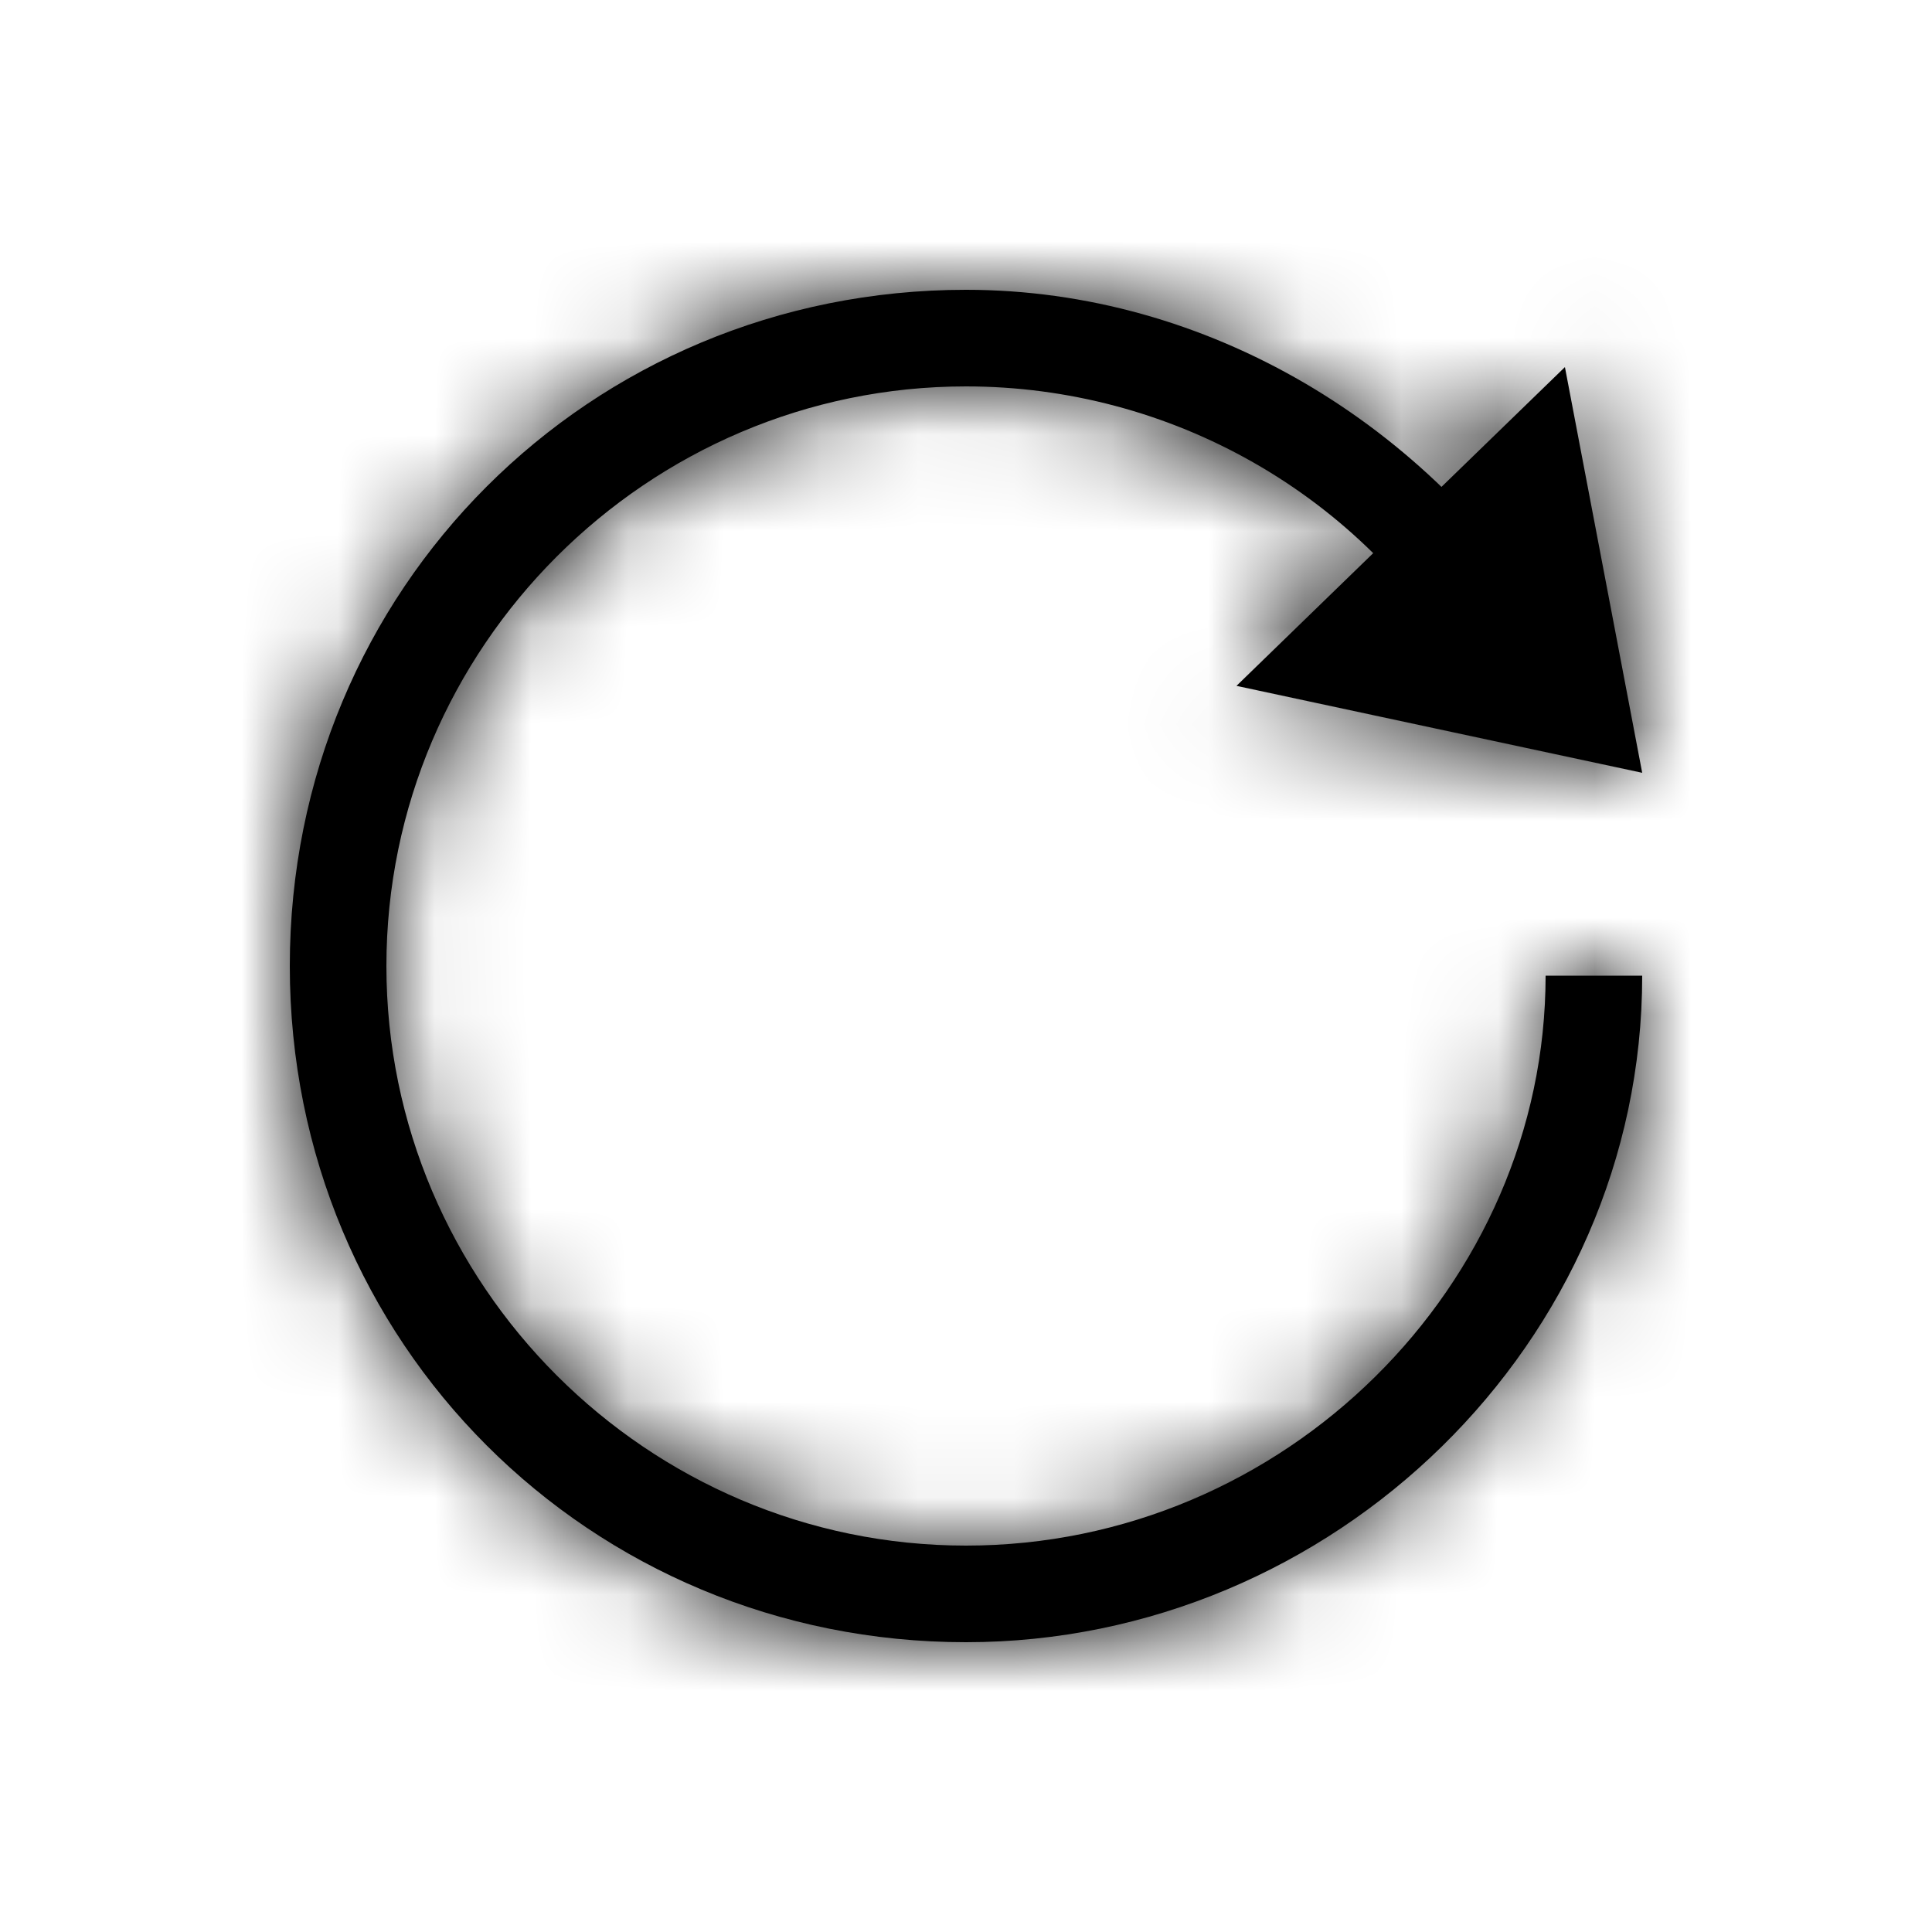
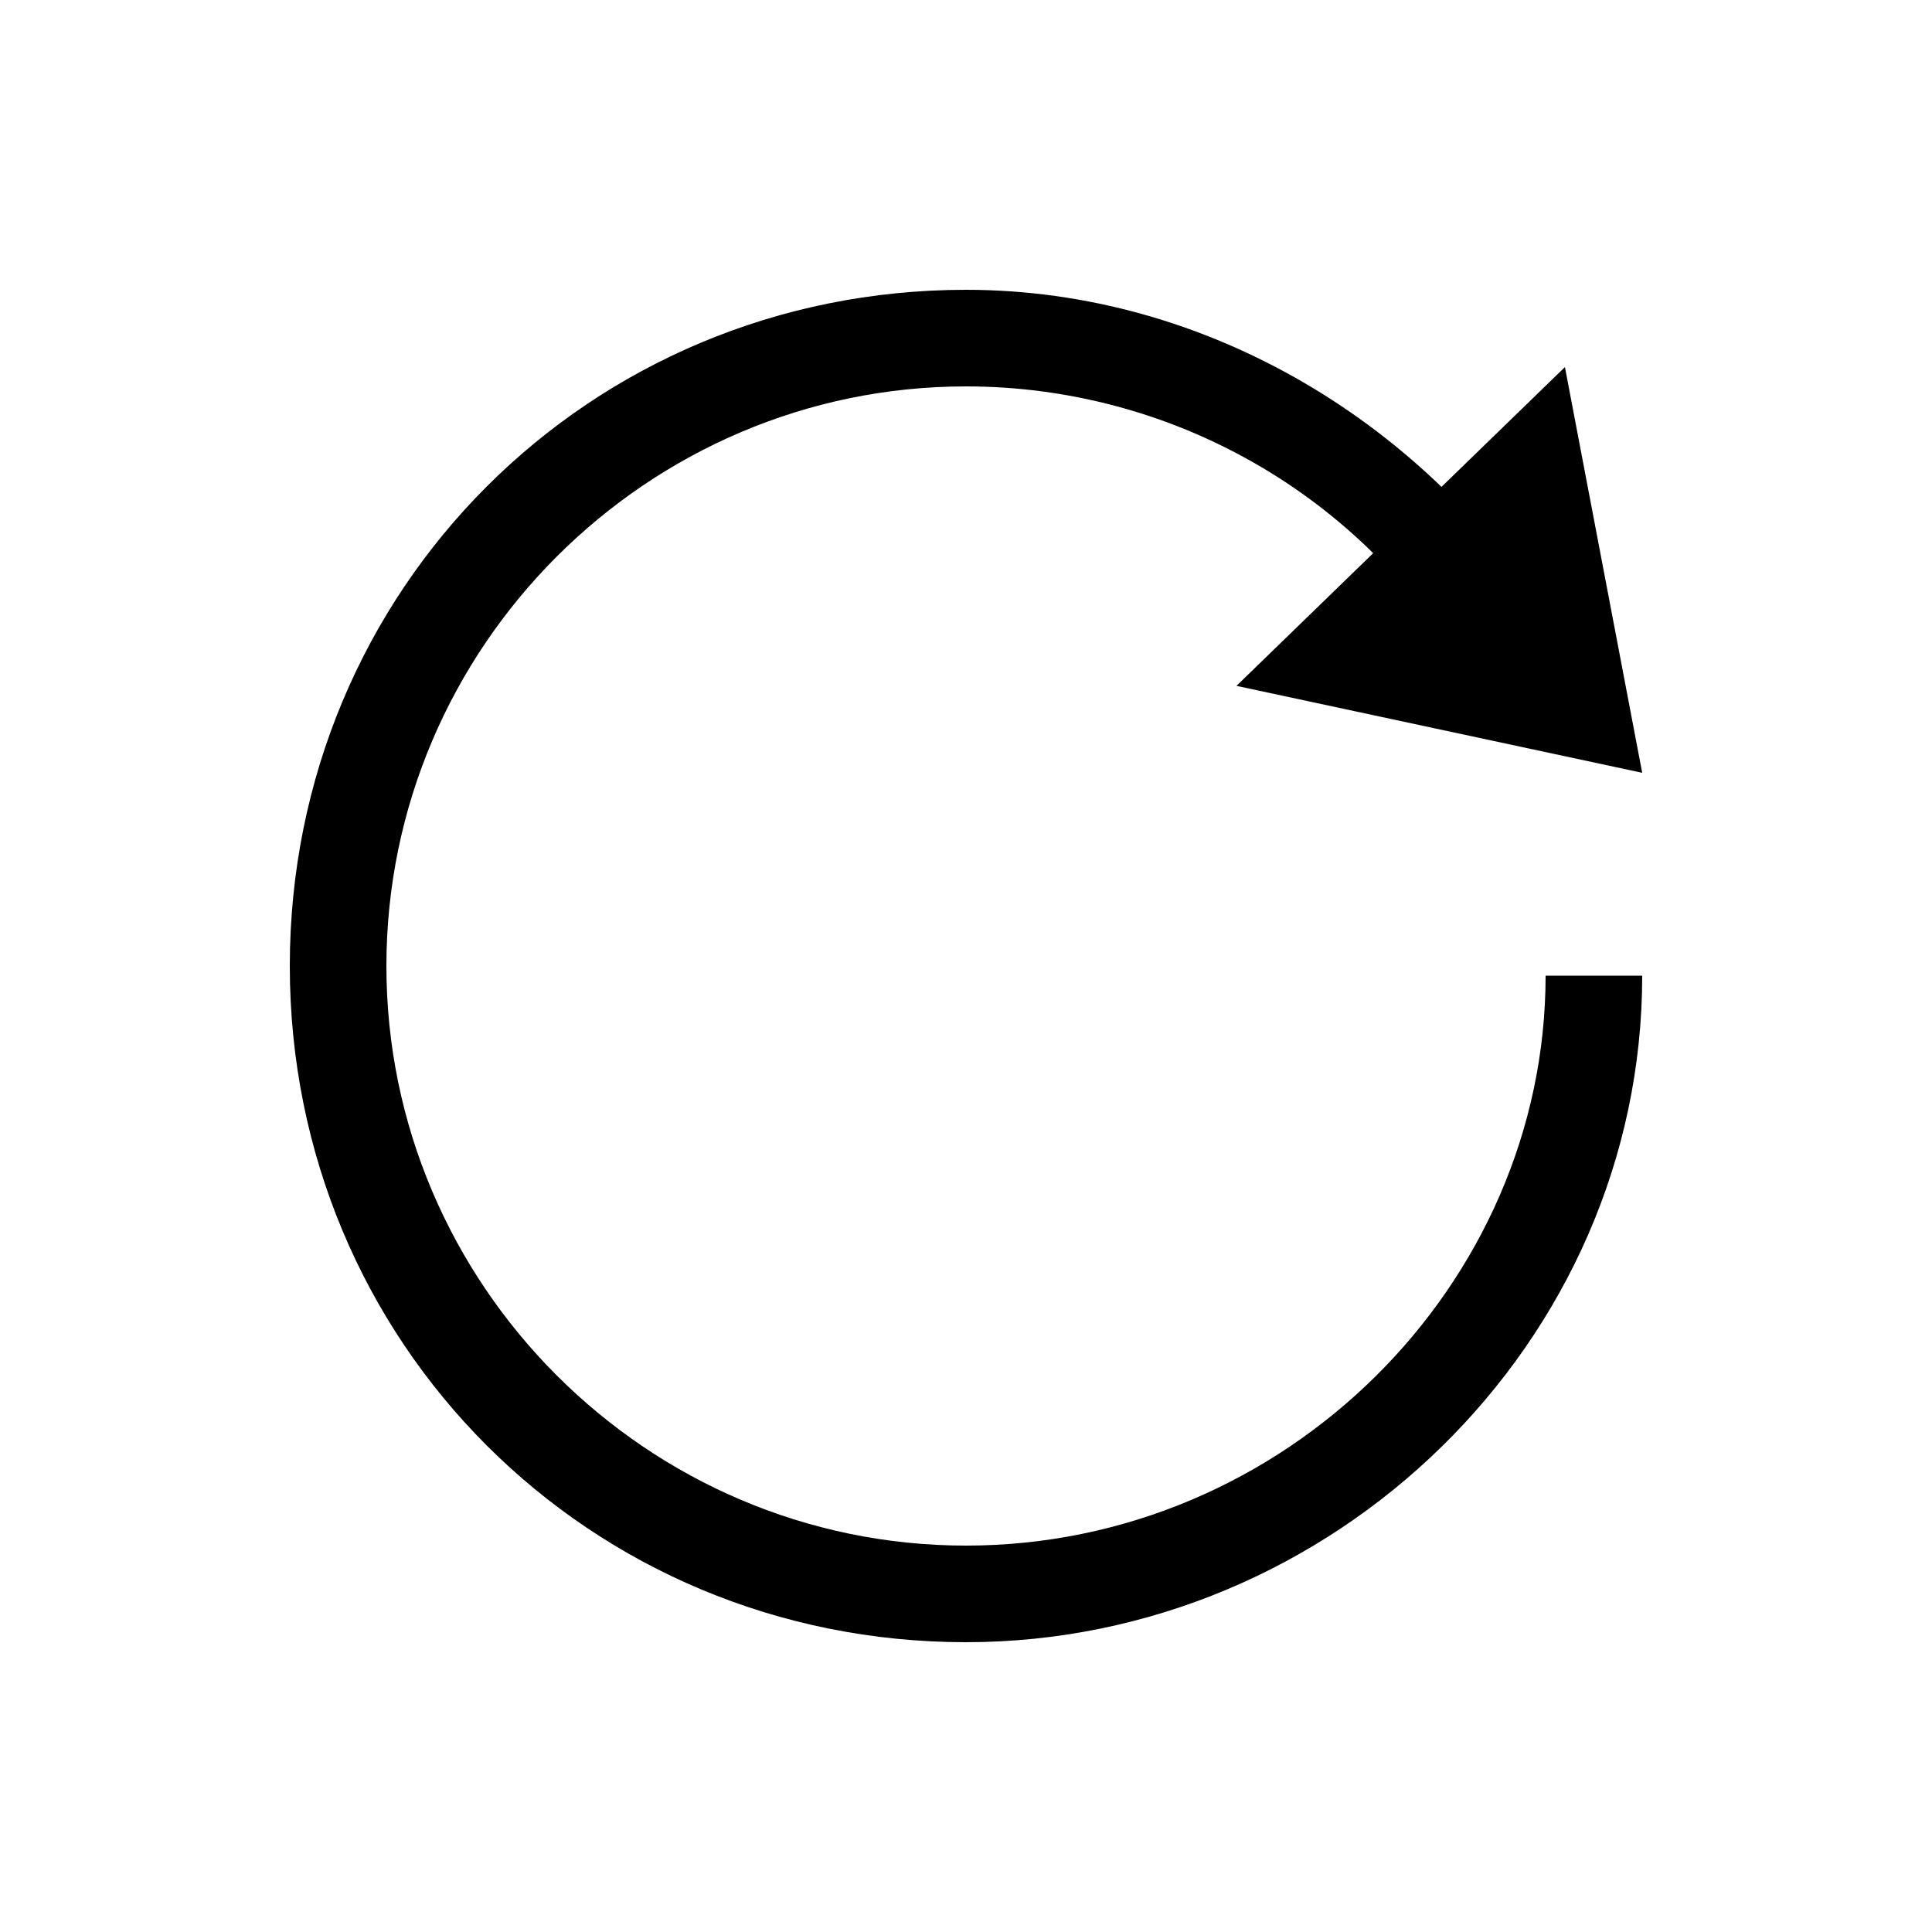
<svg xmlns="http://www.w3.org/2000/svg" xmlns:xlink="http://www.w3.org/1999/xlink" viewBox="0 0 20 20" version="1.1">
  <title>Source/System Icons/16/Refresh_16 Copy</title>
  <desc>Created with Sketch.</desc>
  <defs>
    <path d="M10,17 C6.1,17 3,13.9 3,10 C3,6.1 6.1,3 10,3 C12.5,3 14.8,4.4 16.1,6.5 L15.2,7 C14.1,5.1 12.1,4 10,4 C6.7,4 4,6.7 4,10 C4,13.3 6.7,16 10,16 C13.3,16 16,13.3 16,10.1 L17,10.1 C17,13.9 13.8,17 10,17 Z M17,8 L12.8,7.1 L16.2,3.8 L17,8 Z" id="path-1" />
  </defs>
  <g id="Source/System-Icons/16/Refresh_16-Copy" stroke="none" stroke-width="1" fill="none" fill-rule="evenodd">
    <mask id="mask-2" fill="white">
      <use xlink:href="#path-1" />
    </mask>
    <use id="Symbols" fill="#000000" fill-rule="nonzero" xlink:href="#path-1" />
    <g id="Colors/Basic/Fresh-Asphalt" mask="url(#mask-2)" fill="#000000">
-       <rect id="Rectangle" x="0" y="0" width="20" height="20" />
-     </g>
+       </g>
  </g>
</svg>